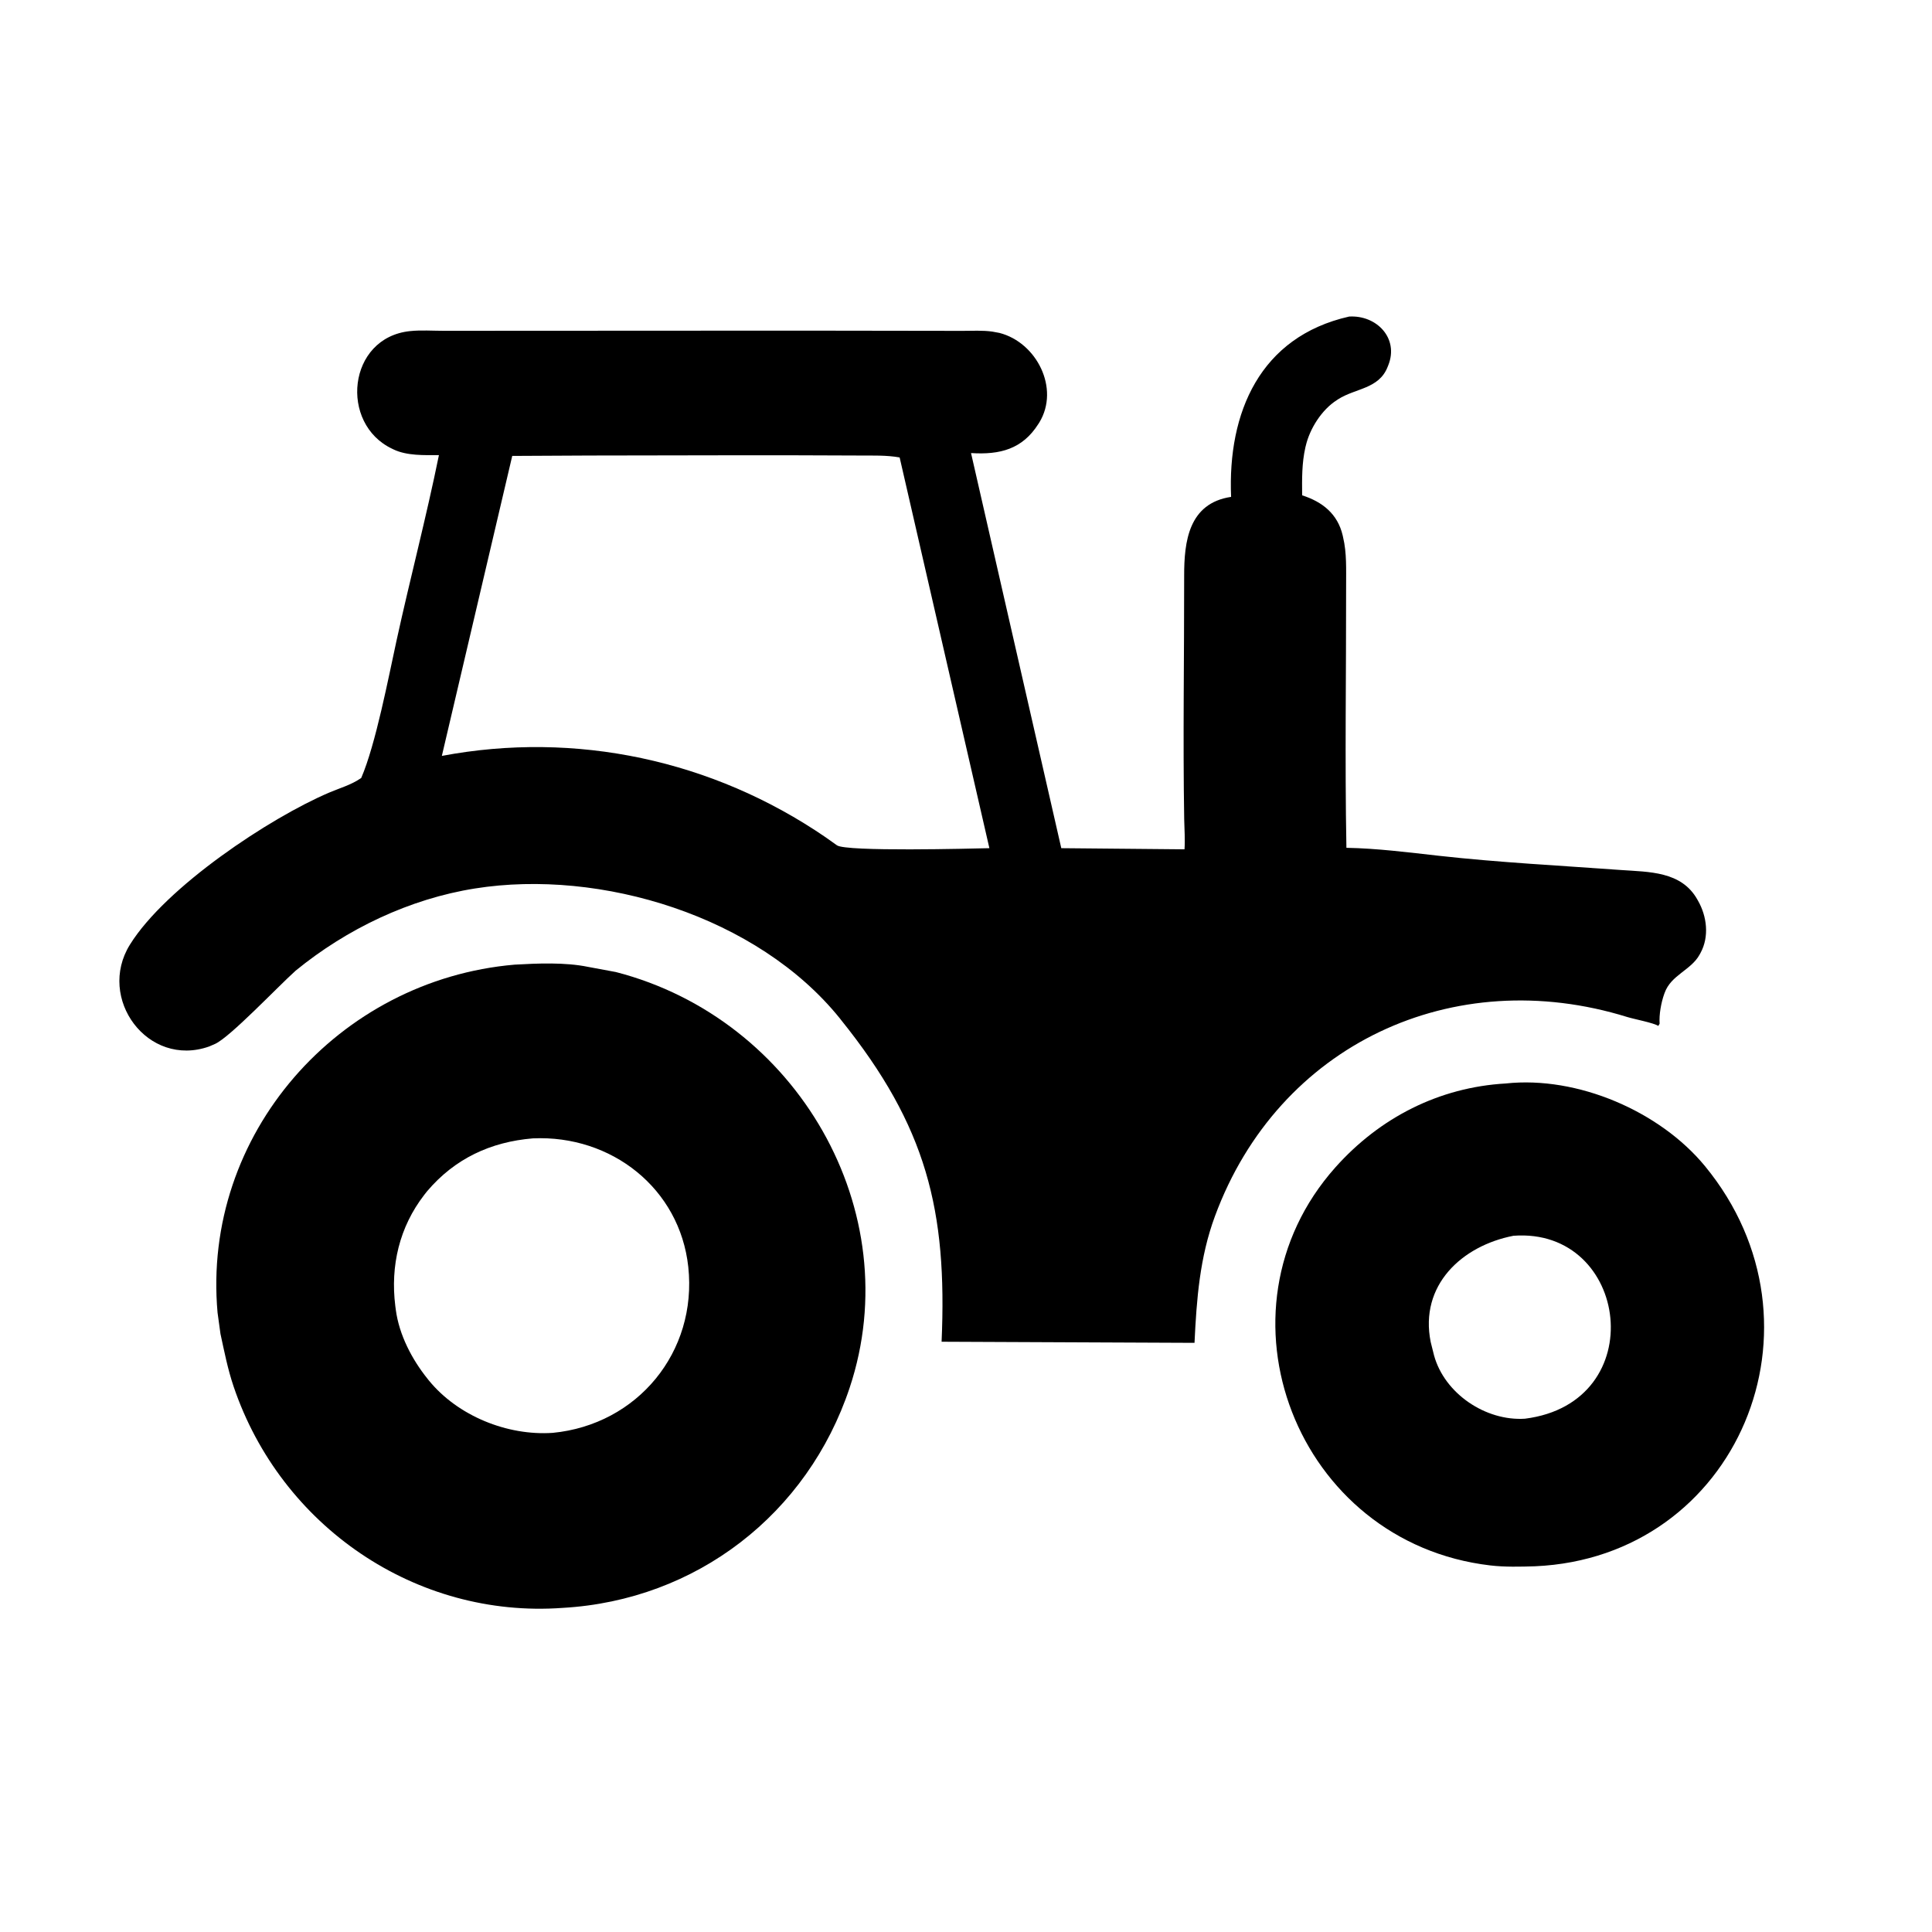
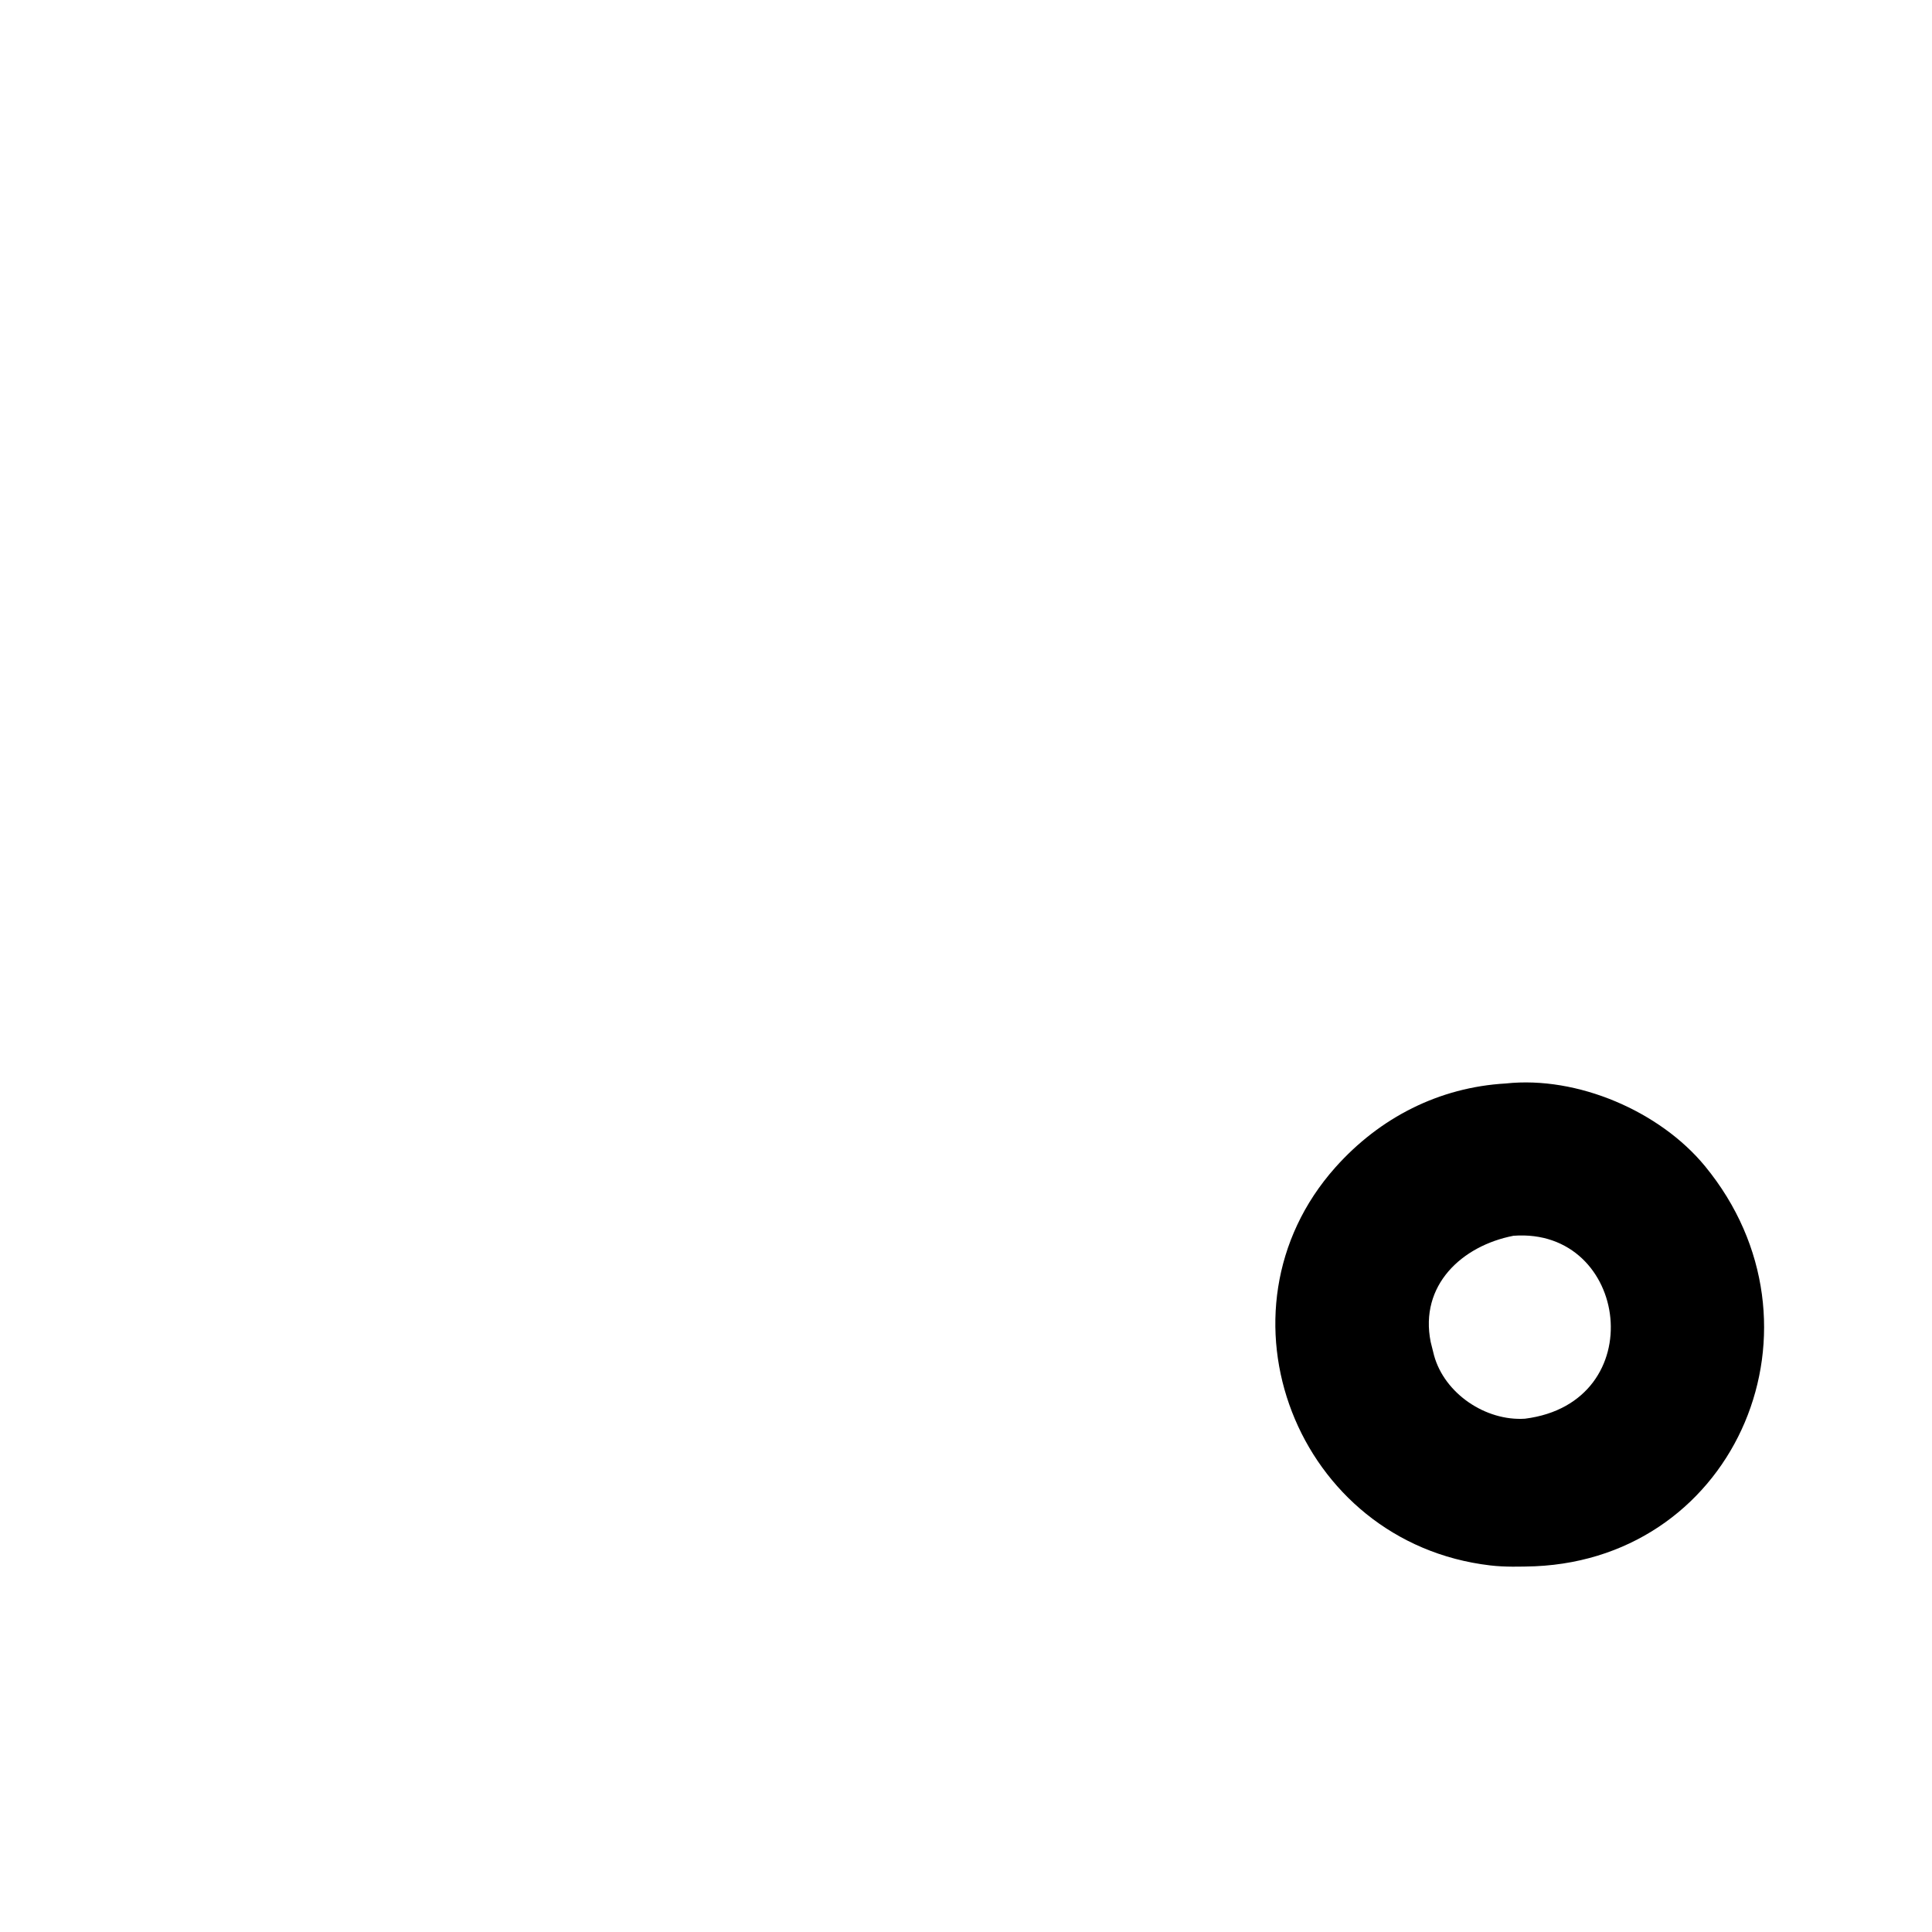
<svg xmlns="http://www.w3.org/2000/svg" width="200" zoomAndPan="magnify" viewBox="0 0 150 150" height="200" preserveAspectRatio="xMidYMid meet" version="1.2">
  <defs>
    <clipPath id="e6a472346f">
-       <path d="M 9 24.434 L 133 24.434 L 133 105 L 9 105 Z M 9 24.434 " />
-     </clipPath>
+       </clipPath>
  </defs>
  <g id="64b0ef4776">
    <path style=" stroke:none;fill-rule:nonzero;fill:#000000;fill-opacity:1;" d="M 116.906 84.121 C 122.473 83.52 128.871 86.277 132.375 90.539 C 142.492 102.844 134.902 120.914 119.18 121.605 C 118.039 121.641 116.836 121.672 115.703 121.539 C 100.648 119.773 93.715 101.816 103.68 90.633 C 107.125 86.77 111.73 84.418 116.906 84.121 Z M 117.504 95.945 C 113.484 96.727 110.195 99.793 111.078 104.191 L 111.34 105.238 C 112.16 108.207 115.352 110.344 118.395 110.148 C 128.277 108.902 126.5 95.27 117.504 95.945 Z M 117.504 95.945 " />
-     <path style=" stroke:none;fill-rule:nonzero;fill:#000000;fill-opacity:1;" d="M 39.957 74.895 C 41.746 74.793 43.871 74.703 45.648 75.066 L 47.816 75.469 C 61.867 79.09 70.531 94.023 65.969 107.738 C 62.707 117.535 54.078 124.246 43.68 124.836 C 32.289 125.668 21.809 118.5 18.137 107.648 C 17.68 106.297 17.418 104.945 17.117 103.559 L 16.891 101.914 C 15.656 88.074 26.273 76.07 39.957 74.895 Z M 41.367 88.383 C 38.094 88.656 35.312 89.953 33.164 92.484 L 32.941 92.766 C 31.012 95.262 30.301 98.27 30.691 101.395 L 30.73 101.691 C 30.988 103.637 31.984 105.547 33.199 107.055 L 33.285 107.164 C 35.543 109.938 39.395 111.488 42.918 111.246 C 49.488 110.609 54.148 104.969 53.438 98.363 C 52.781 92.281 47.484 88.102 41.367 88.383 Z M 41.367 88.383 " />
    <g clip-rule="nonzero" clip-path="url(#e6a472346f)">
-       <path style=" stroke:none;fill-rule:nonzero;fill:#000000;fill-opacity:1;" d="M 104.746 24.578 C 106.875 24.449 108.629 26.258 107.785 28.359 L 107.73 28.496 C 107.055 30.203 105.242 30.137 103.902 30.992 L 103.797 31.062 C 102.621 31.809 101.691 33.27 101.375 34.633 L 101.352 34.723 C 101.07 35.957 101.086 37.203 101.098 38.457 C 102.66 38.957 103.852 39.887 104.246 41.57 L 104.277 41.715 C 104.57 42.93 104.508 44.23 104.512 45.473 C 104.52 52.254 104.41 59.043 104.535 65.824 C 106.934 65.867 109.316 66.176 111.699 66.441 C 116.395 66.965 121.133 67.203 125.844 67.547 C 128.02 67.703 130.539 67.633 131.777 69.832 L 131.828 69.922 C 132.527 71.141 132.719 72.719 132.027 73.988 L 131.949 74.129 C 131.285 75.328 129.734 75.703 129.242 77.086 L 129.207 77.18 C 128.969 77.852 128.801 78.777 128.852 79.48 L 128.75 79.652 C 128.398 79.414 126.867 79.125 126.34 78.961 C 112.832 74.77 99.258 81.066 94.328 94.426 C 93.145 97.625 92.902 100.871 92.742 104.258 L 73.105 104.172 C 73.547 93.996 71.961 87.469 65.293 79.18 L 65.199 79.059 C 58.816 71.141 46.641 67.43 36.883 68.98 C 31.797 69.785 26.926 72.117 22.953 75.363 C 21.531 76.641 17.883 80.504 16.703 81.047 L 16.234 81.25 C 11.465 82.93 7.496 77.512 10.086 73.344 C 12.871 68.859 20.941 63.5 25.57 61.531 C 26.363 61.195 27.266 60.934 27.98 60.445 L 28.047 60.398 C 29.172 57.789 30.172 52.543 30.793 49.707 C 31.844 44.906 33.098 40.156 34.078 35.336 C 32.934 35.336 31.594 35.395 30.539 34.887 L 30.461 34.848 C 26.328 32.91 26.973 26.215 31.832 25.707 C 32.684 25.617 33.605 25.684 34.465 25.684 C 47.883 25.684 61.301 25.656 74.719 25.688 C 75.48 25.688 76.293 25.637 77.047 25.746 L 77.598 25.848 C 80.477 26.586 82.301 30.152 80.695 32.797 L 80.617 32.918 C 79.379 34.871 77.641 35.32 75.391 35.176 L 82.398 65.852 L 91.965 65.941 C 92.016 65.164 91.957 64.391 91.941 63.617 C 91.836 57.316 91.945 51.004 91.938 44.699 C 91.934 42.047 92.285 39.07 95.582 38.578 C 95.305 32.031 97.82 26.145 104.746 24.578 Z M 45.77 35.367 L 39.77 35.398 L 34.305 58.688 C 44.684 56.73 55.332 59.004 64.086 64.996 L 64.98 65.629 C 65.68 66.141 75.469 65.883 76.816 65.852 L 69.848 35.516 C 68.828 35.332 67.766 35.375 66.738 35.367 C 59.75 35.324 52.758 35.363 45.77 35.367 Z M 45.77 35.367 " />
+       <path style=" stroke:none;fill-rule:nonzero;fill:#000000;fill-opacity:1;" d="M 104.746 24.578 C 106.875 24.449 108.629 26.258 107.785 28.359 L 107.73 28.496 C 107.055 30.203 105.242 30.137 103.902 30.992 L 103.797 31.062 C 102.621 31.809 101.691 33.27 101.375 34.633 L 101.352 34.723 C 101.07 35.957 101.086 37.203 101.098 38.457 C 102.66 38.957 103.852 39.887 104.246 41.57 L 104.277 41.715 C 104.57 42.93 104.508 44.23 104.512 45.473 C 104.52 52.254 104.41 59.043 104.535 65.824 C 106.934 65.867 109.316 66.176 111.699 66.441 C 116.395 66.965 121.133 67.203 125.844 67.547 C 128.02 67.703 130.539 67.633 131.777 69.832 L 131.828 69.922 C 132.527 71.141 132.719 72.719 132.027 73.988 L 131.949 74.129 C 131.285 75.328 129.734 75.703 129.242 77.086 L 129.207 77.18 C 128.969 77.852 128.801 78.777 128.852 79.48 L 128.75 79.652 C 128.398 79.414 126.867 79.125 126.34 78.961 C 112.832 74.77 99.258 81.066 94.328 94.426 C 93.145 97.625 92.902 100.871 92.742 104.258 L 73.105 104.172 C 73.547 93.996 71.961 87.469 65.293 79.18 L 65.199 79.059 C 58.816 71.141 46.641 67.43 36.883 68.98 C 31.797 69.785 26.926 72.117 22.953 75.363 C 21.531 76.641 17.883 80.504 16.703 81.047 L 16.234 81.25 C 11.465 82.93 7.496 77.512 10.086 73.344 C 12.871 68.859 20.941 63.5 25.57 61.531 C 26.363 61.195 27.266 60.934 27.98 60.445 L 28.047 60.398 C 29.172 57.789 30.172 52.543 30.793 49.707 C 31.844 44.906 33.098 40.156 34.078 35.336 C 32.934 35.336 31.594 35.395 30.539 34.887 L 30.461 34.848 C 26.328 32.91 26.973 26.215 31.832 25.707 C 32.684 25.617 33.605 25.684 34.465 25.684 C 47.883 25.684 61.301 25.656 74.719 25.688 C 75.48 25.688 76.293 25.637 77.047 25.746 L 77.598 25.848 C 80.477 26.586 82.301 30.152 80.695 32.797 L 80.617 32.918 C 79.379 34.871 77.641 35.32 75.391 35.176 L 82.398 65.852 L 91.965 65.941 C 92.016 65.164 91.957 64.391 91.941 63.617 C 91.836 57.316 91.945 51.004 91.938 44.699 C 91.934 42.047 92.285 39.07 95.582 38.578 C 95.305 32.031 97.82 26.145 104.746 24.578 Z M 45.77 35.367 L 39.77 35.398 C 44.684 56.73 55.332 59.004 64.086 64.996 L 64.98 65.629 C 65.68 66.141 75.469 65.883 76.816 65.852 L 69.848 35.516 C 68.828 35.332 67.766 35.375 66.738 35.367 C 59.75 35.324 52.758 35.363 45.77 35.367 Z M 45.77 35.367 " />
    </g>
  </g>
</svg>